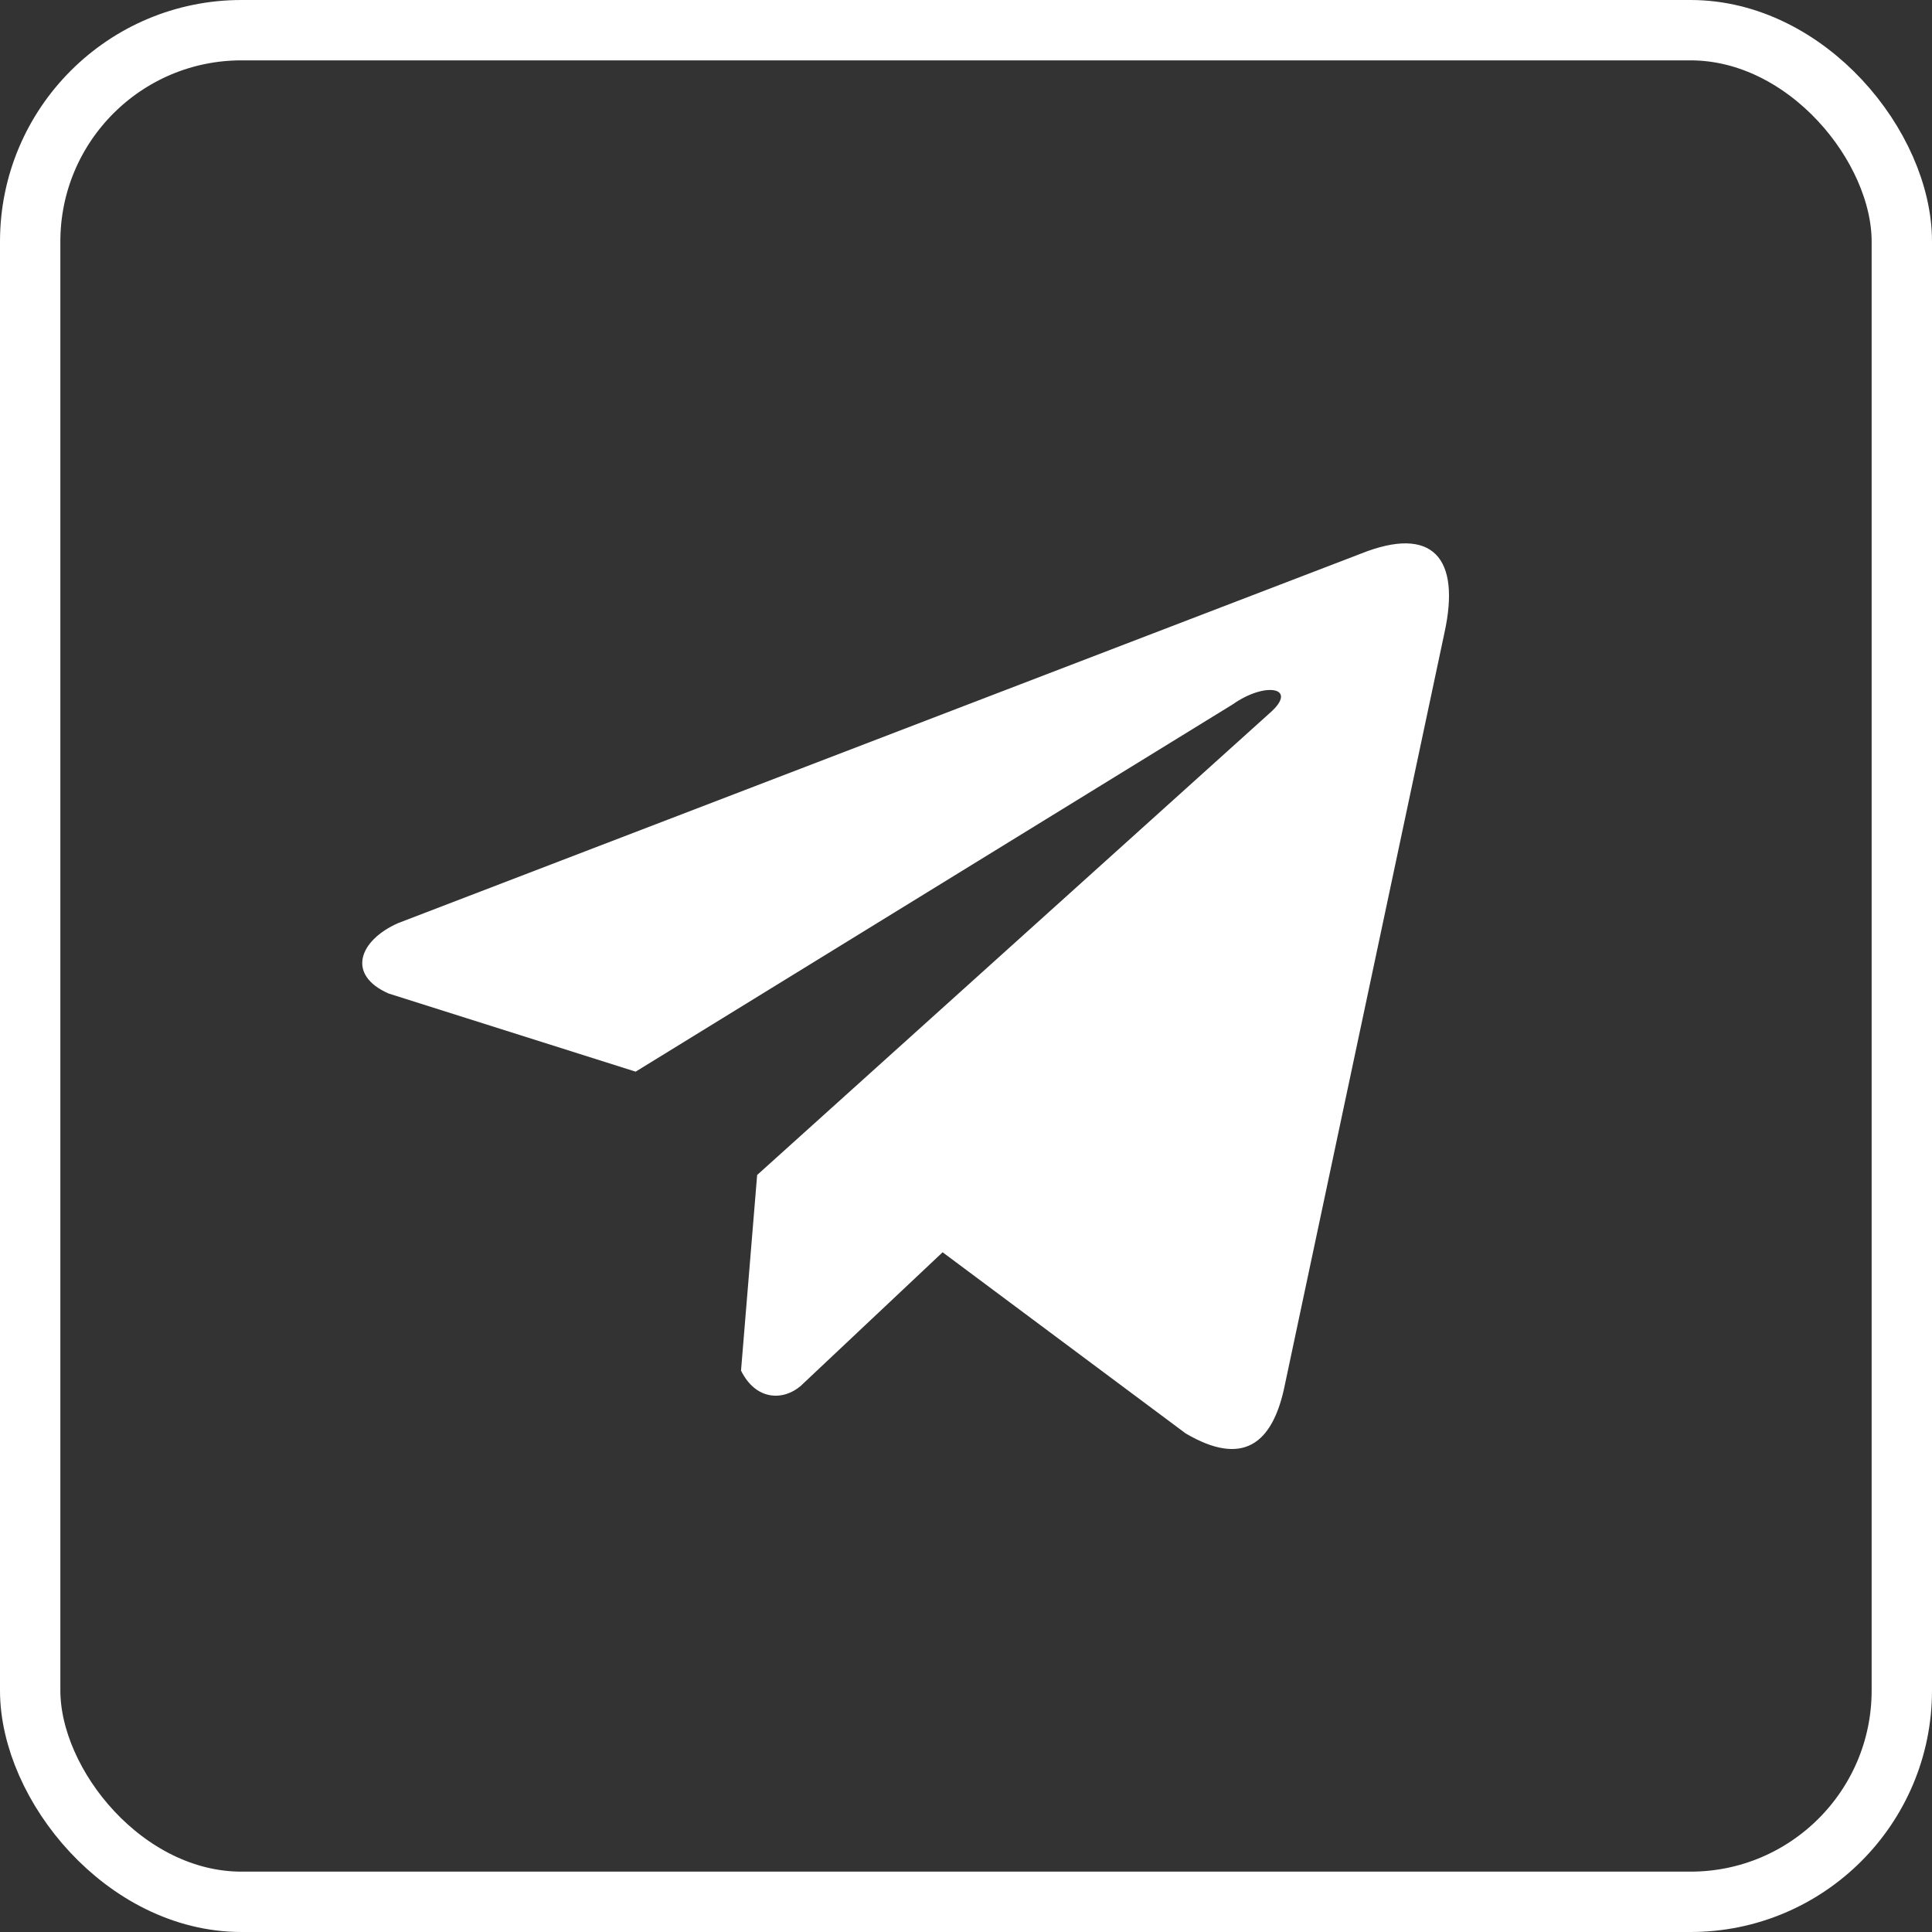
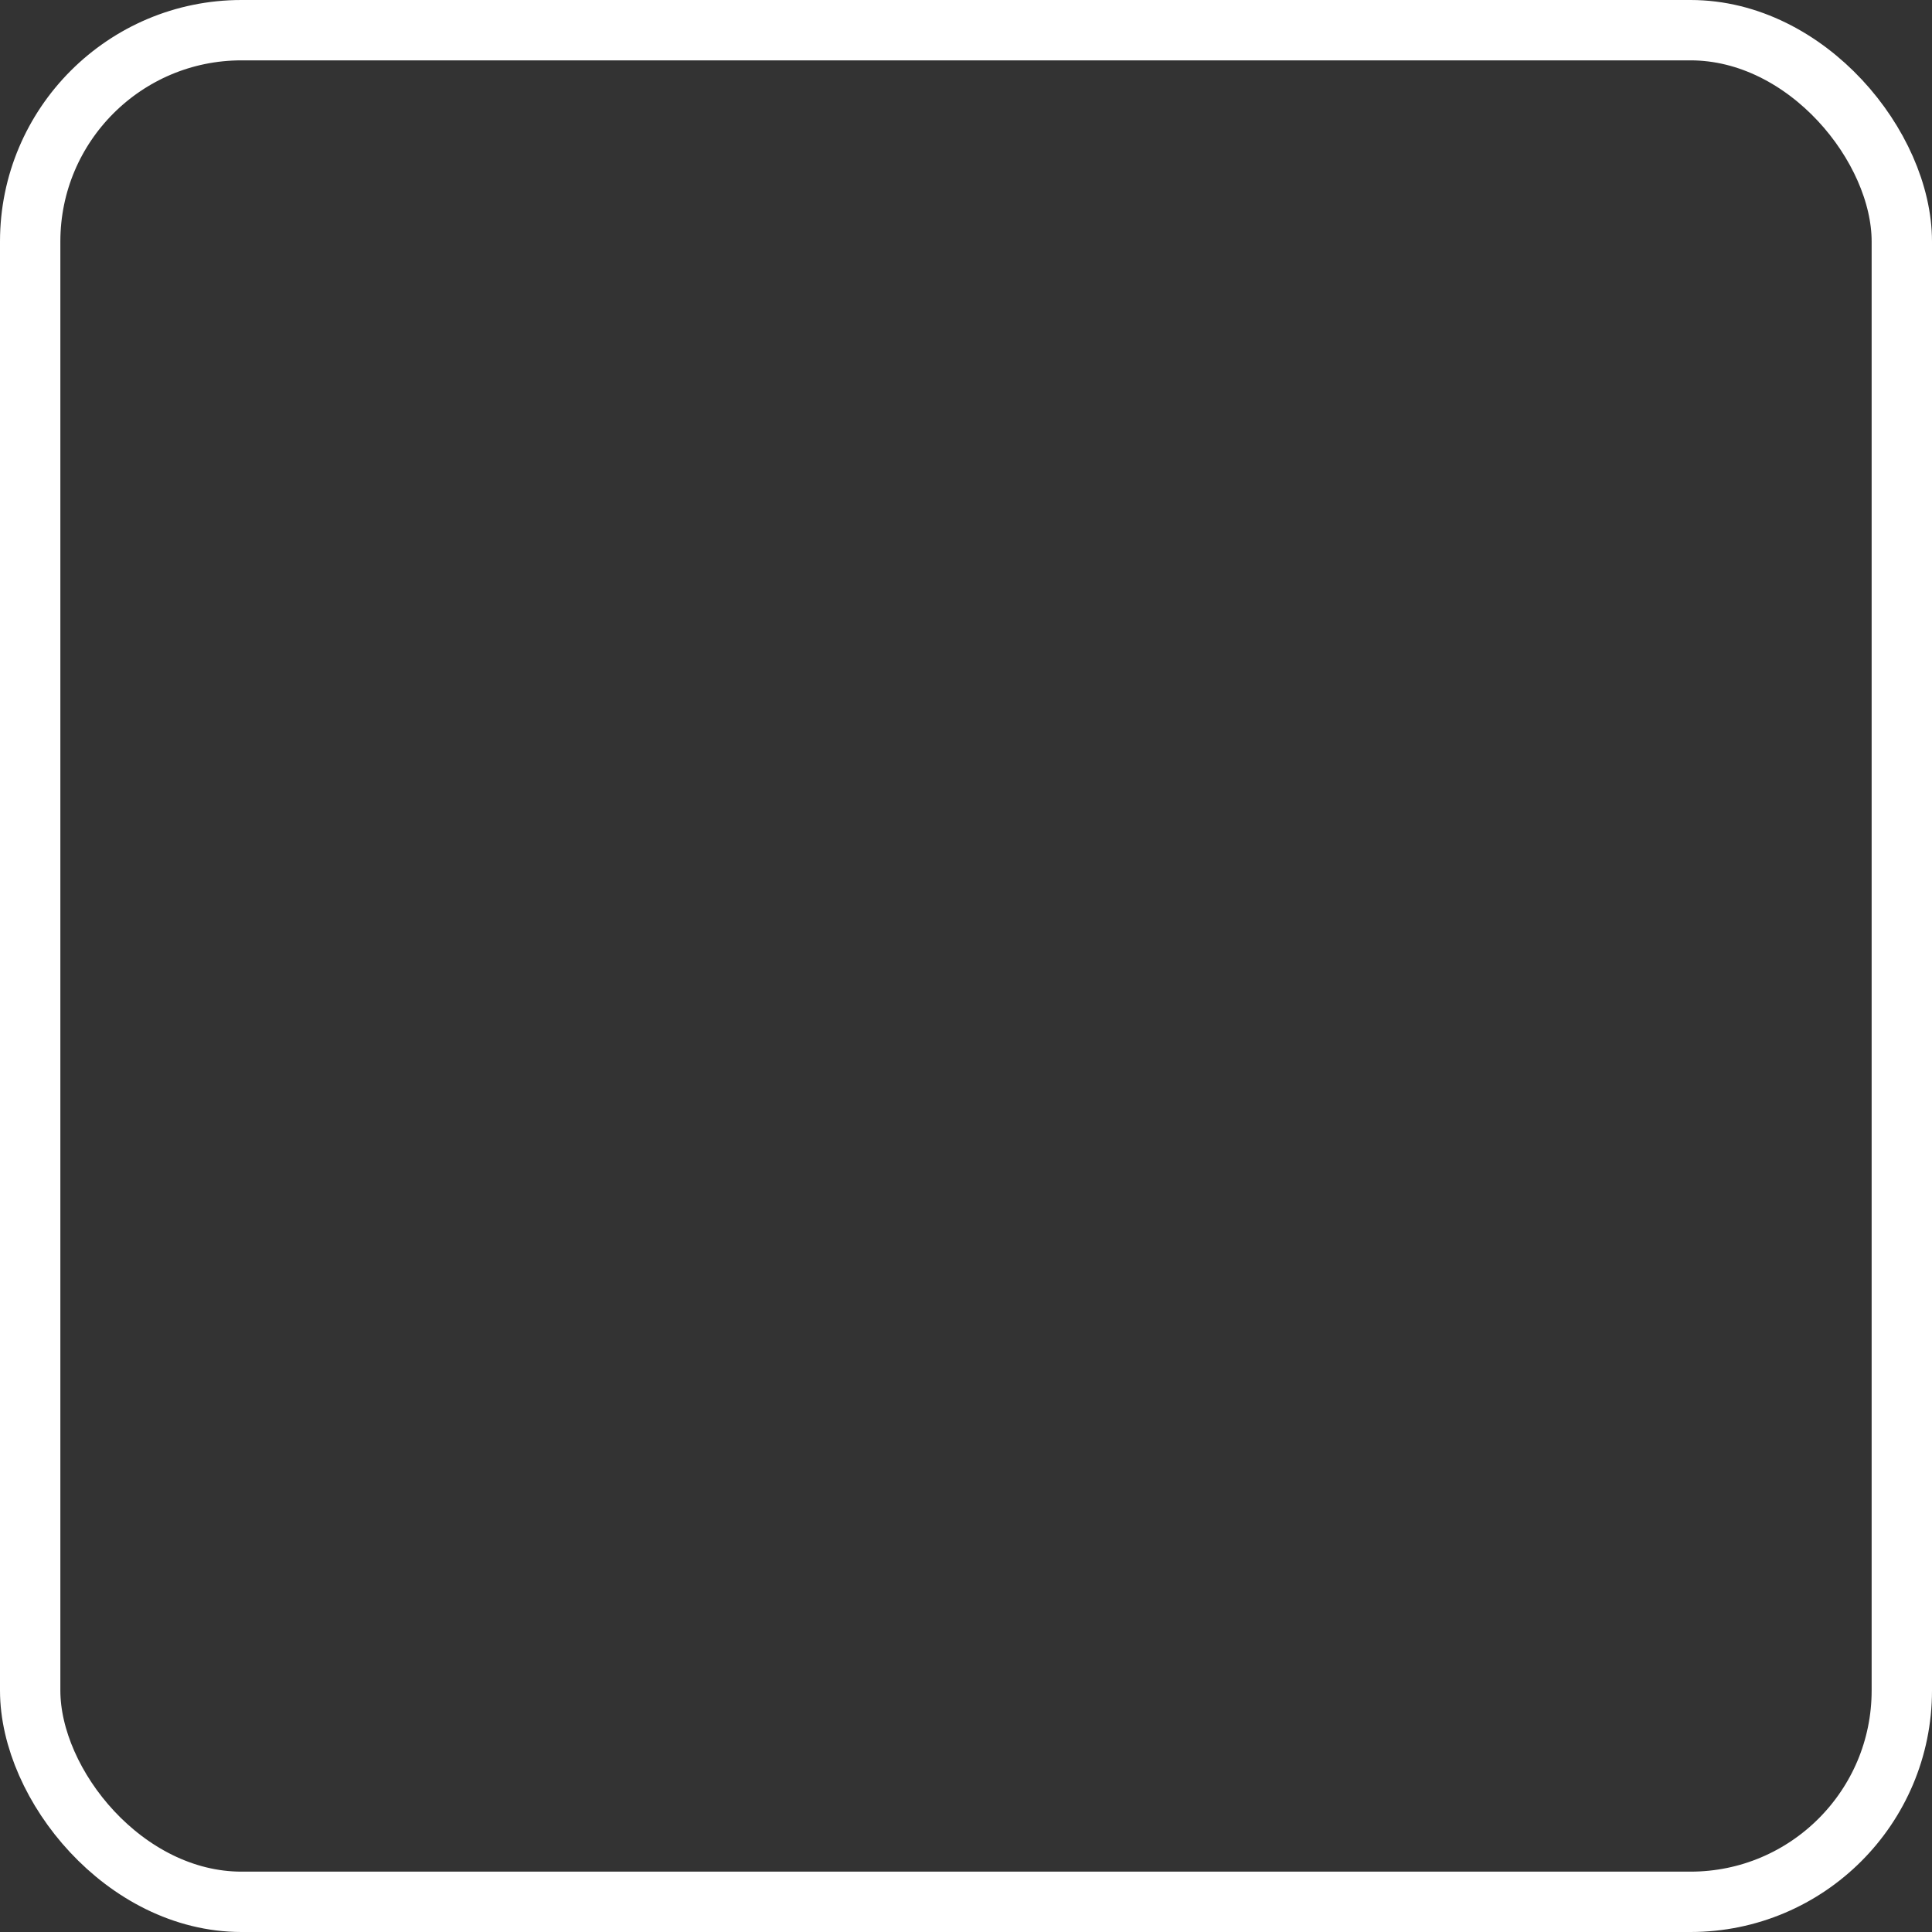
<svg xmlns="http://www.w3.org/2000/svg" width="29" height="29" viewBox="0 0 29 29" fill="none">
  <rect x="0" y="0" width="29" height="29" fill="#333333" stroke="none" />
  <rect x="0.453" y="0.453" width="28.094" height="28.094" rx="3.172" stroke="white" stroke-width="0.906" />
-   <path d="M20.426 8.311L5.974 13.857C5.392 14.115 5.195 14.632 5.833 14.913L9.541 16.086L18.505 10.572C18.995 10.226 19.496 10.318 19.064 10.699L11.365 17.637L11.123 20.573C11.347 21.026 11.758 21.028 12.019 20.803L14.149 18.797L17.797 21.516C18.645 22.015 19.106 21.693 19.288 20.778L21.681 9.502C21.93 8.375 21.506 7.879 20.426 8.311Z" fill="white" />
</svg>